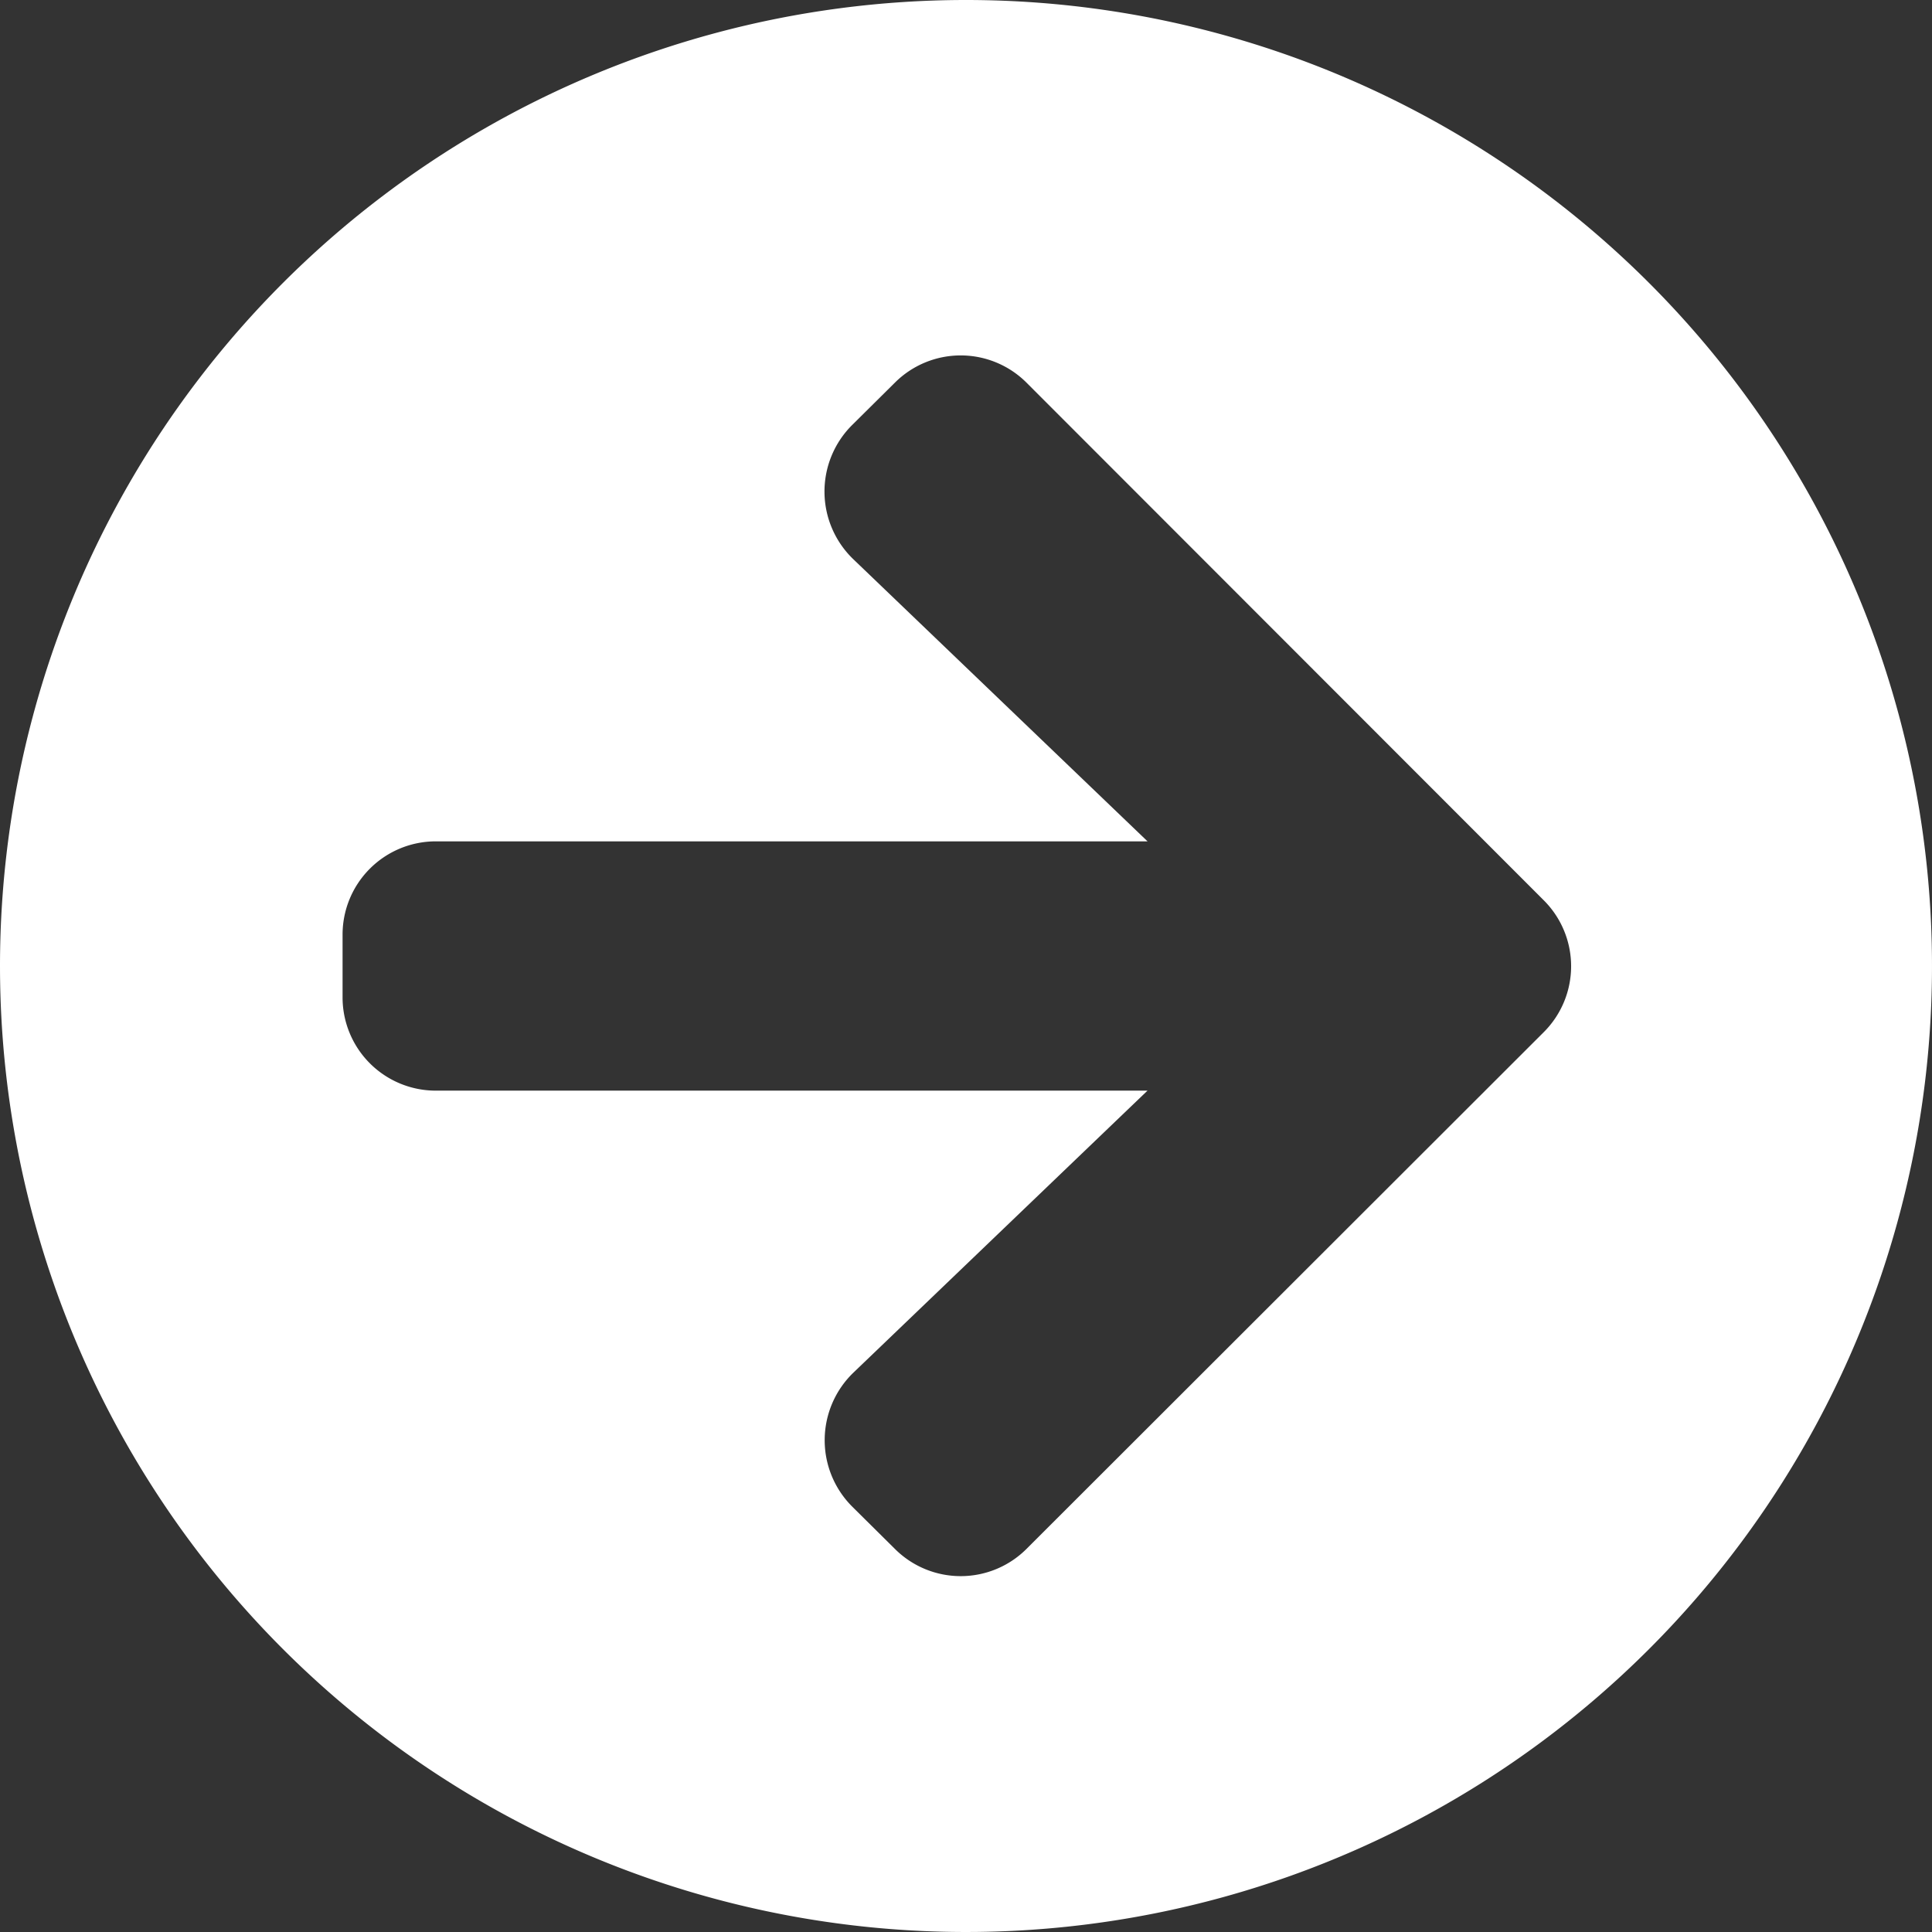
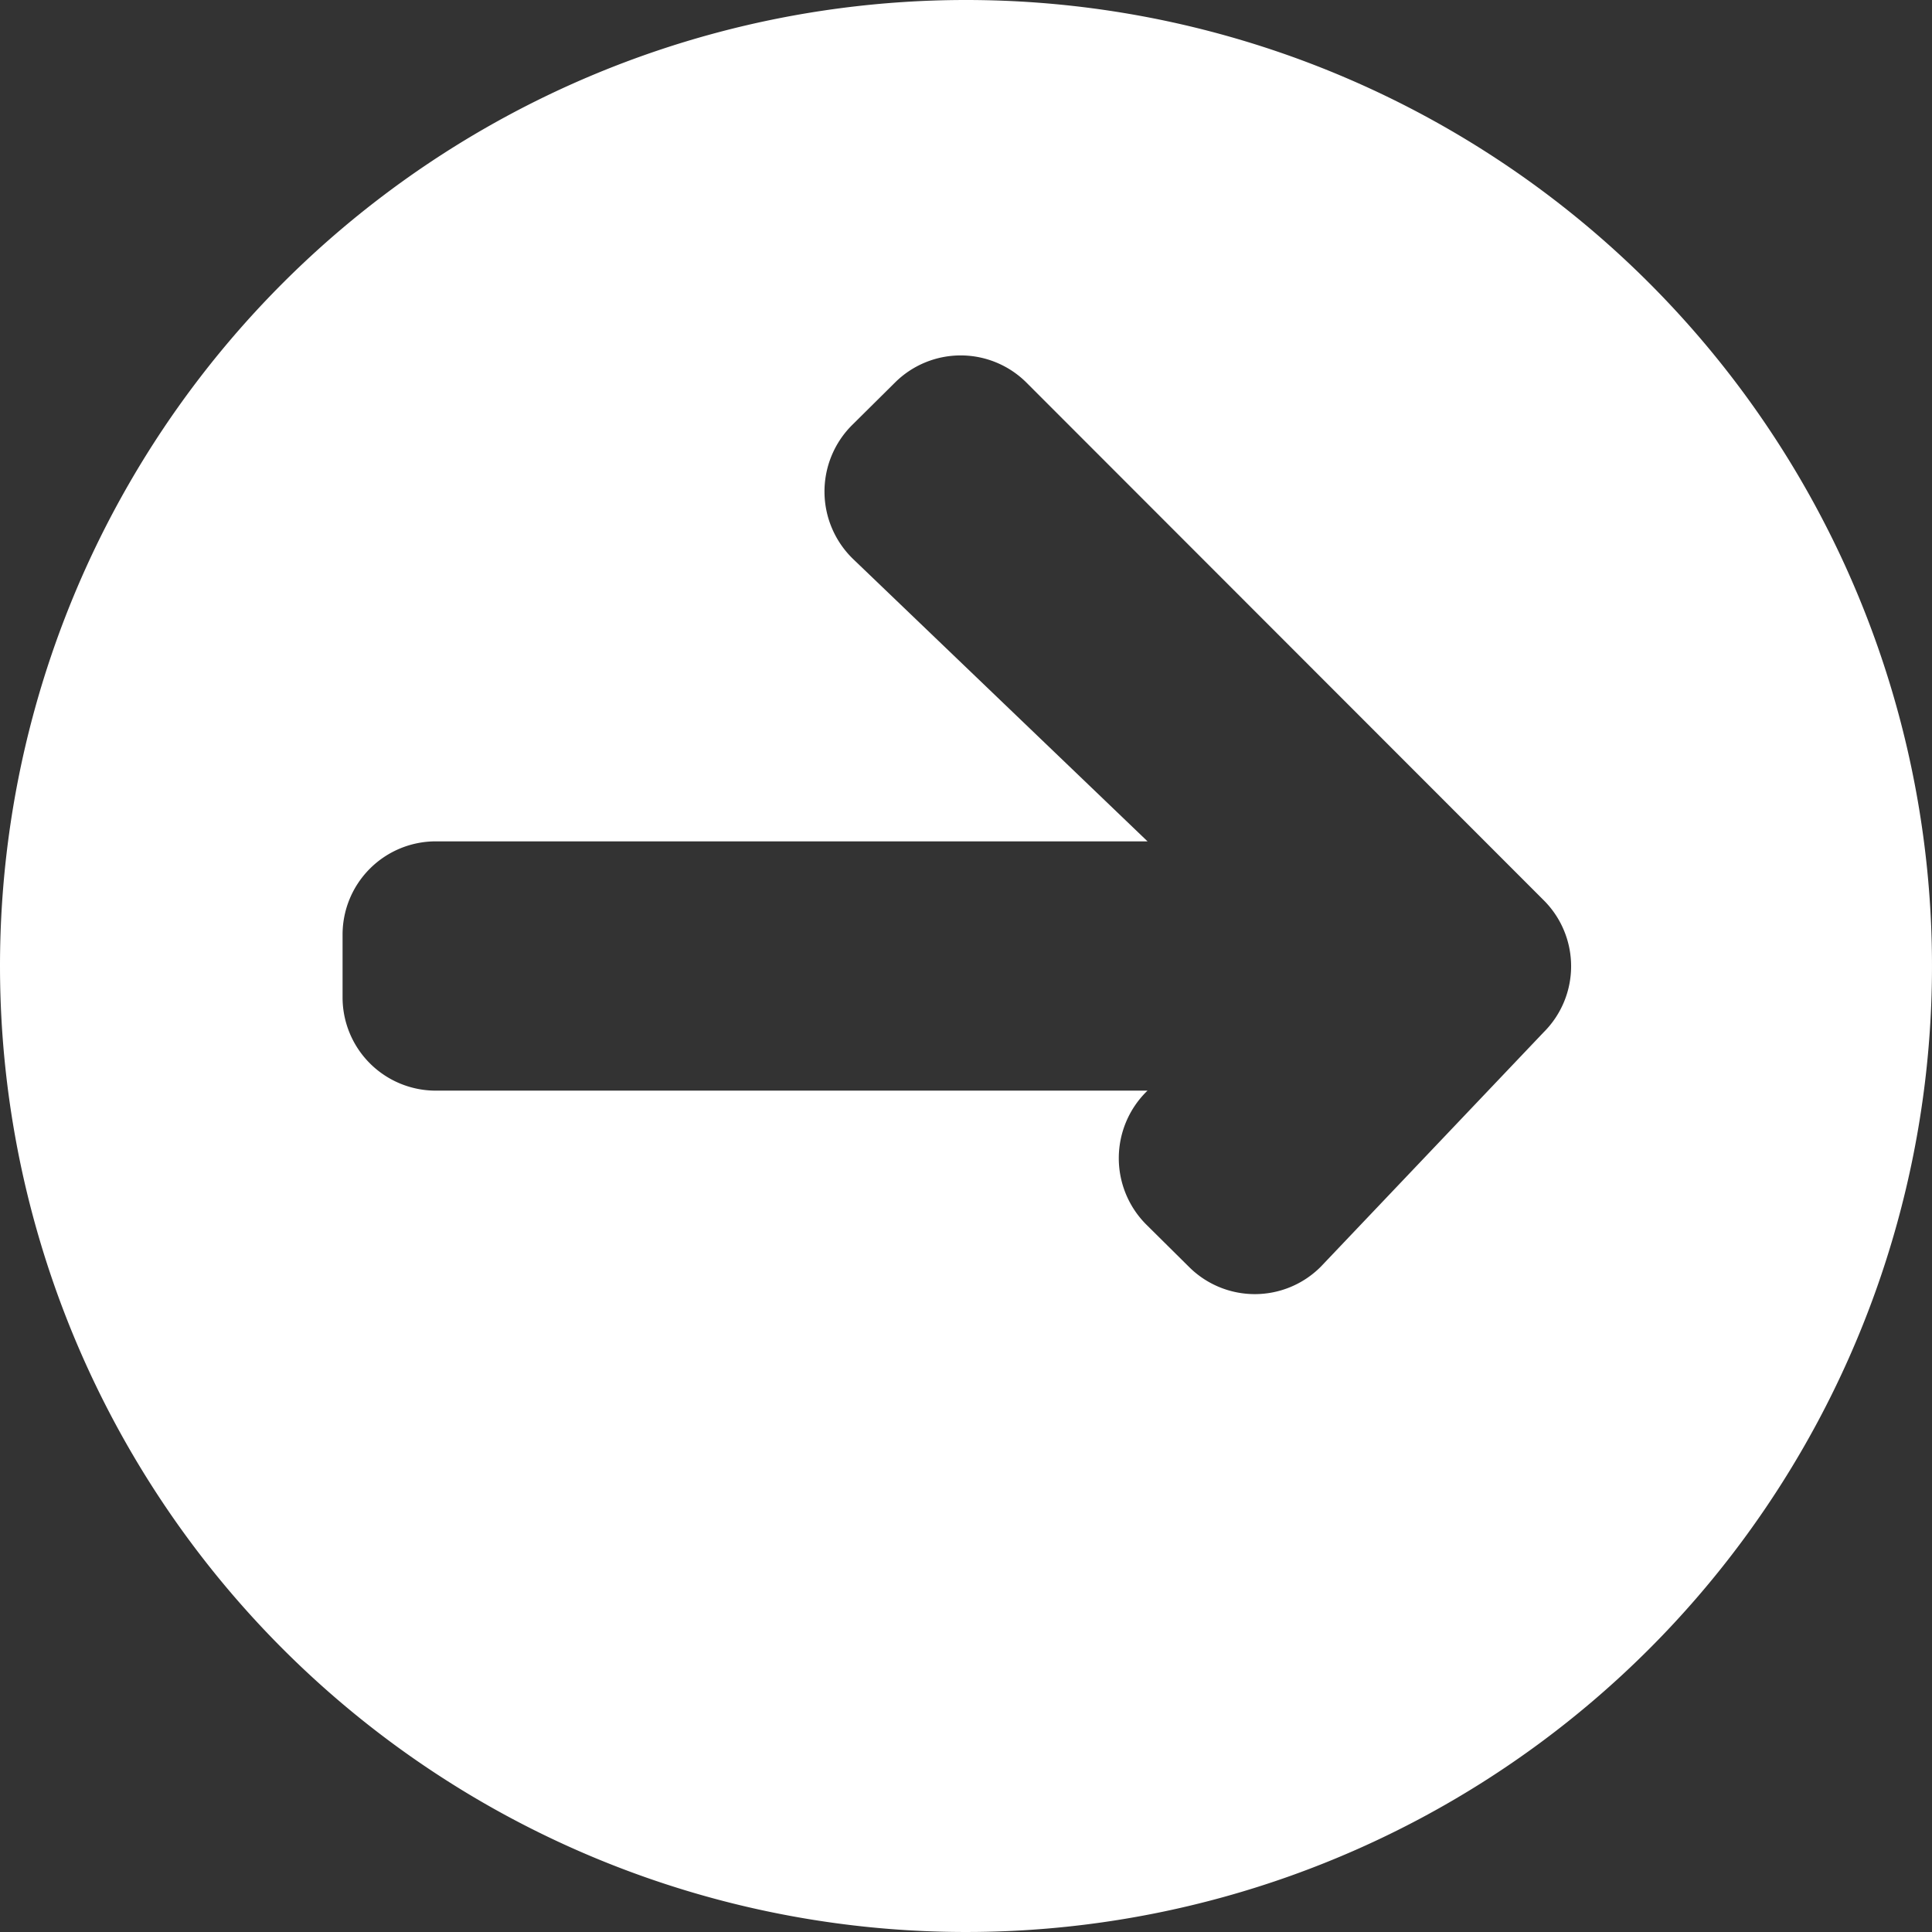
<svg xmlns="http://www.w3.org/2000/svg" width="35" height="35" viewBox="0 0 35 35">
  <rect x="0" y="0" width="35" height="35" fill="#333333" stroke="none" />
-   <path id="_8541616_arrow_circle_right_icon" data-name="8541616_arrow_circle_right_icon" d="M25.5,8A17.5,17.5,0,1,1,8,25.5,17.5,17.5,0,0,1,25.5,8ZM23.461,18.133l5.328,5.109H15.9a1.689,1.689,0,0,0-1.694,1.694v1.129A1.689,1.689,0,0,0,15.9,27.758H28.788l-5.328,5.109a1.7,1.7,0,0,0-.028,2.42l.776.769a1.687,1.687,0,0,0,2.392,0L35.965,26.7a1.687,1.687,0,0,0,0-2.392L26.6,14.936a1.687,1.687,0,0,0-2.392,0l-.776.769A1.7,1.7,0,0,0,23.461,18.133Z" transform="translate(-8 -8)" fill="#fff" />
+   <path id="_8541616_arrow_circle_right_icon" data-name="8541616_arrow_circle_right_icon" d="M25.5,8A17.5,17.5,0,1,1,8,25.5,17.5,17.5,0,0,1,25.5,8ZM23.461,18.133l5.328,5.109H15.9a1.689,1.689,0,0,0-1.694,1.694v1.129A1.689,1.689,0,0,0,15.9,27.758H28.788a1.7,1.7,0,0,0-.028,2.42l.776.769a1.687,1.687,0,0,0,2.392,0L35.965,26.7a1.687,1.687,0,0,0,0-2.392L26.6,14.936a1.687,1.687,0,0,0-2.392,0l-.776.769A1.7,1.7,0,0,0,23.461,18.133Z" transform="translate(-8 -8)" fill="#fff" />
</svg>